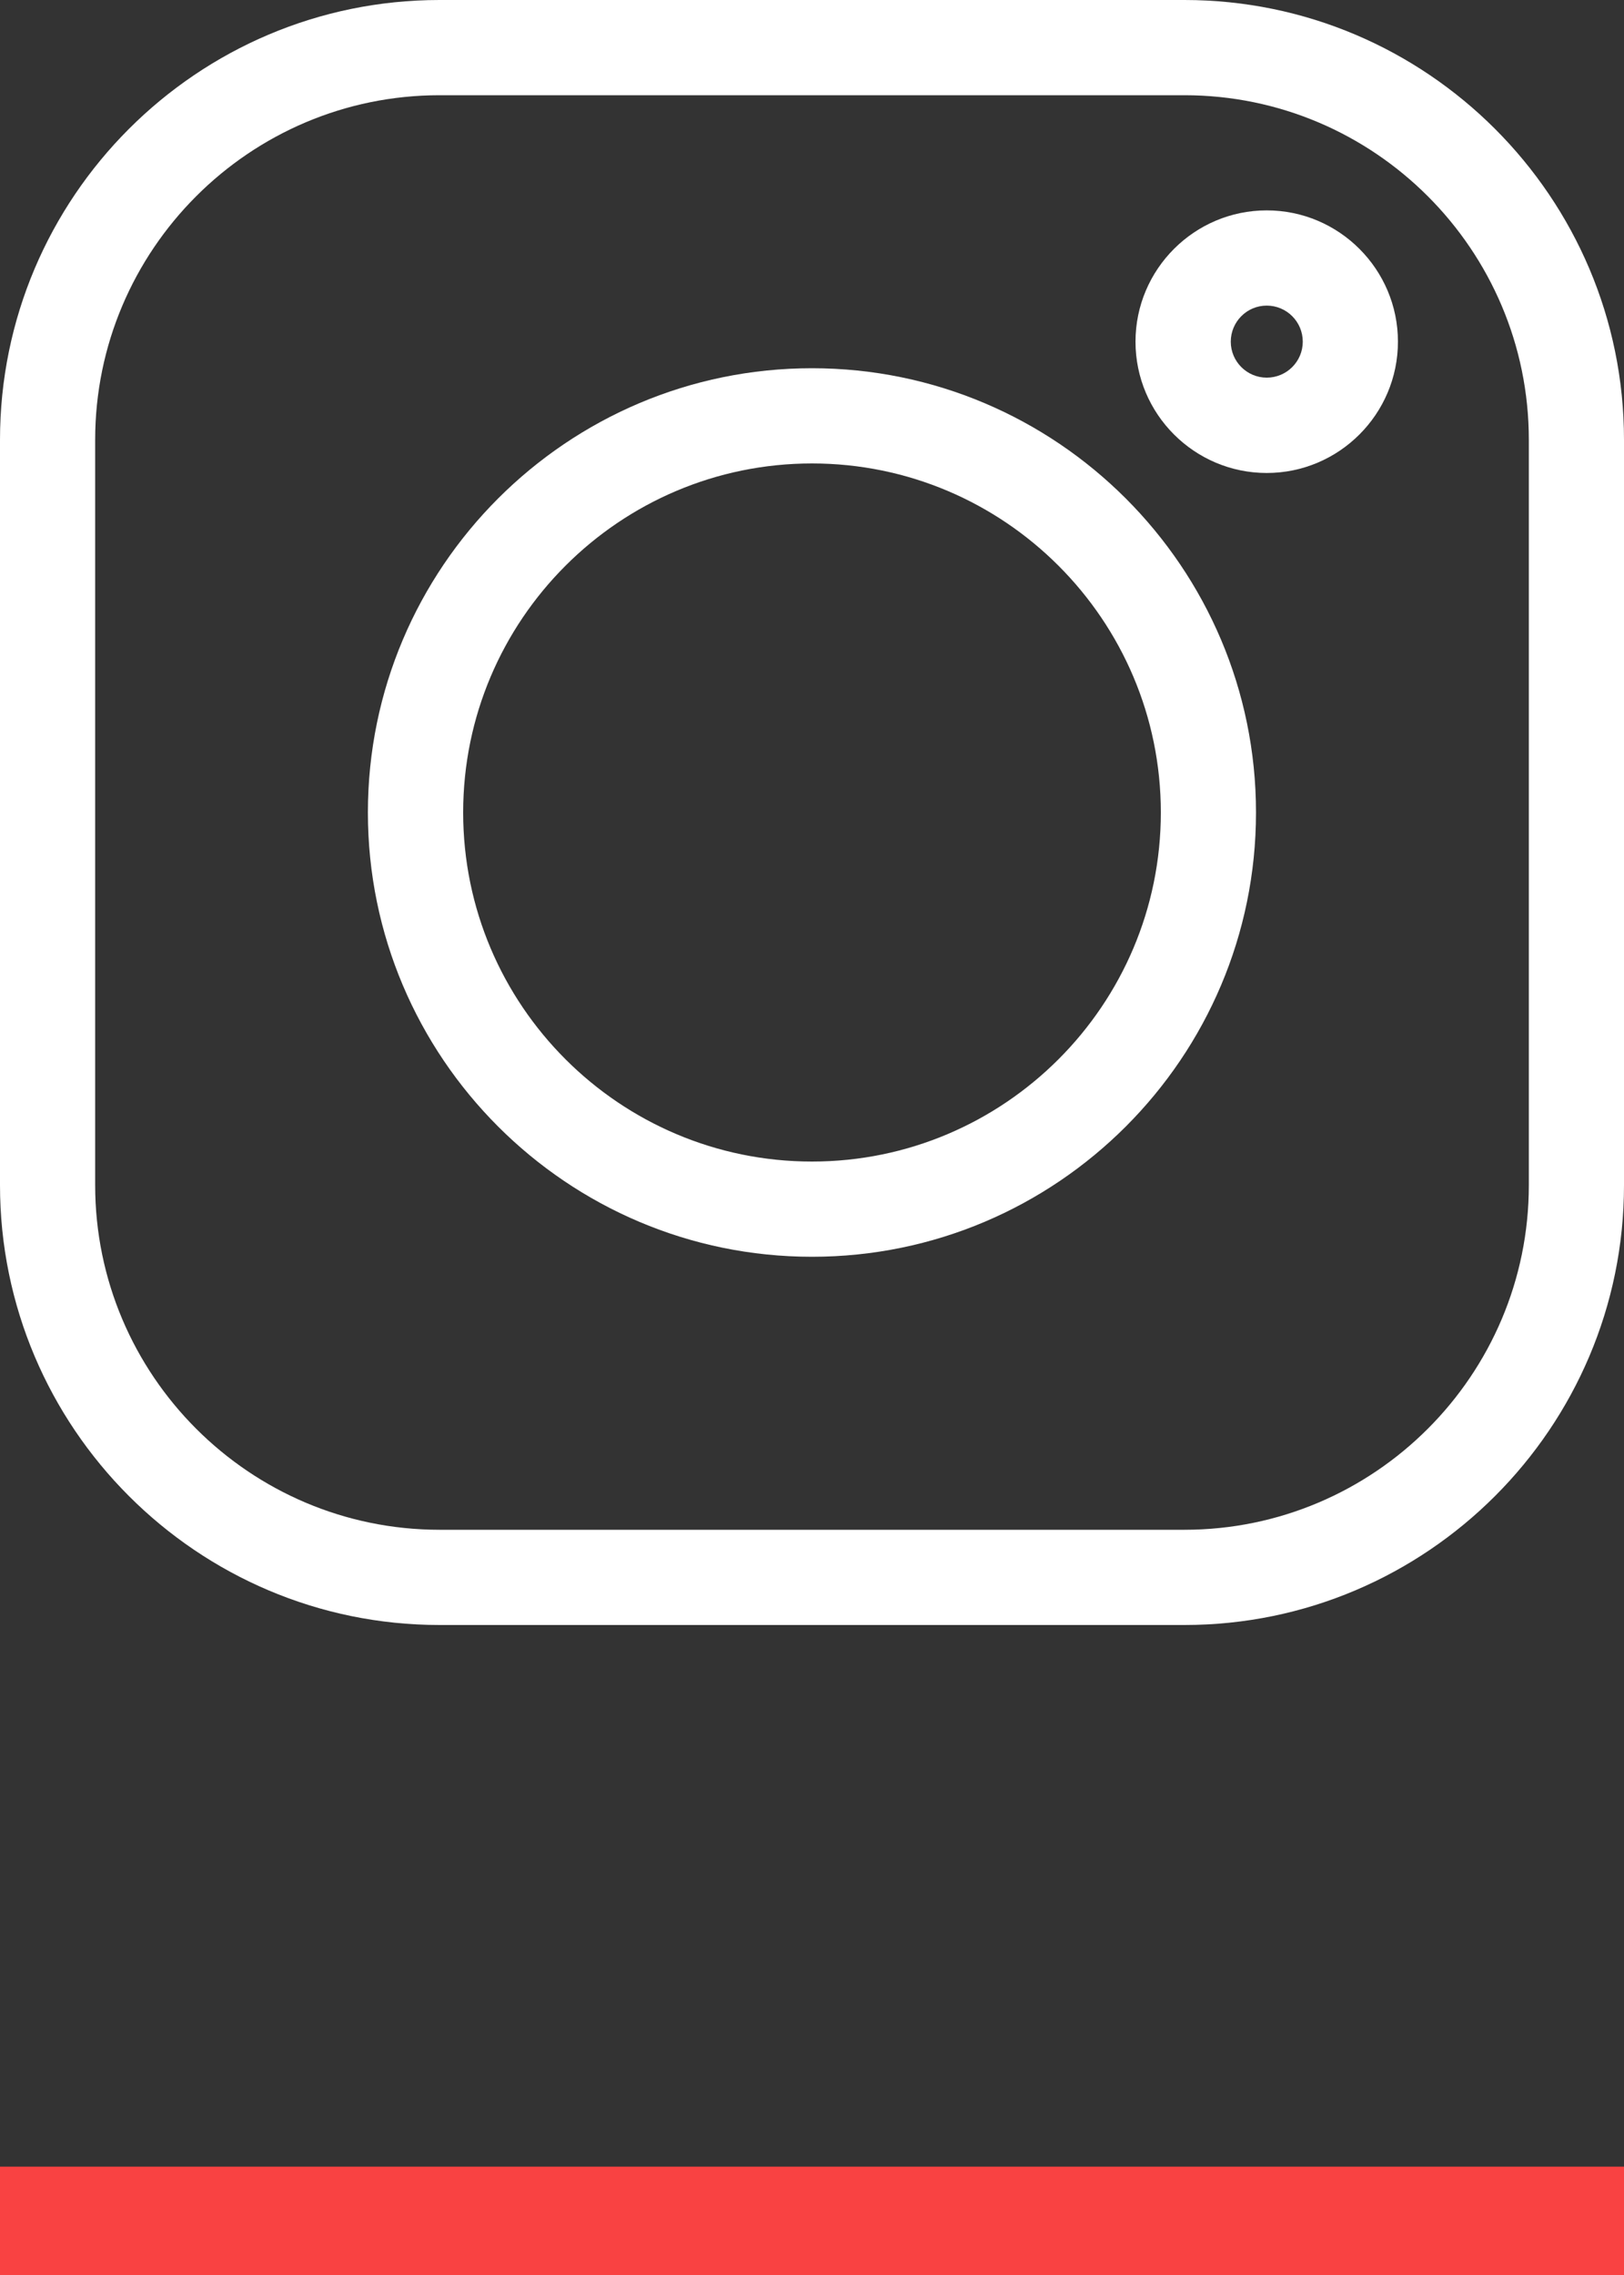
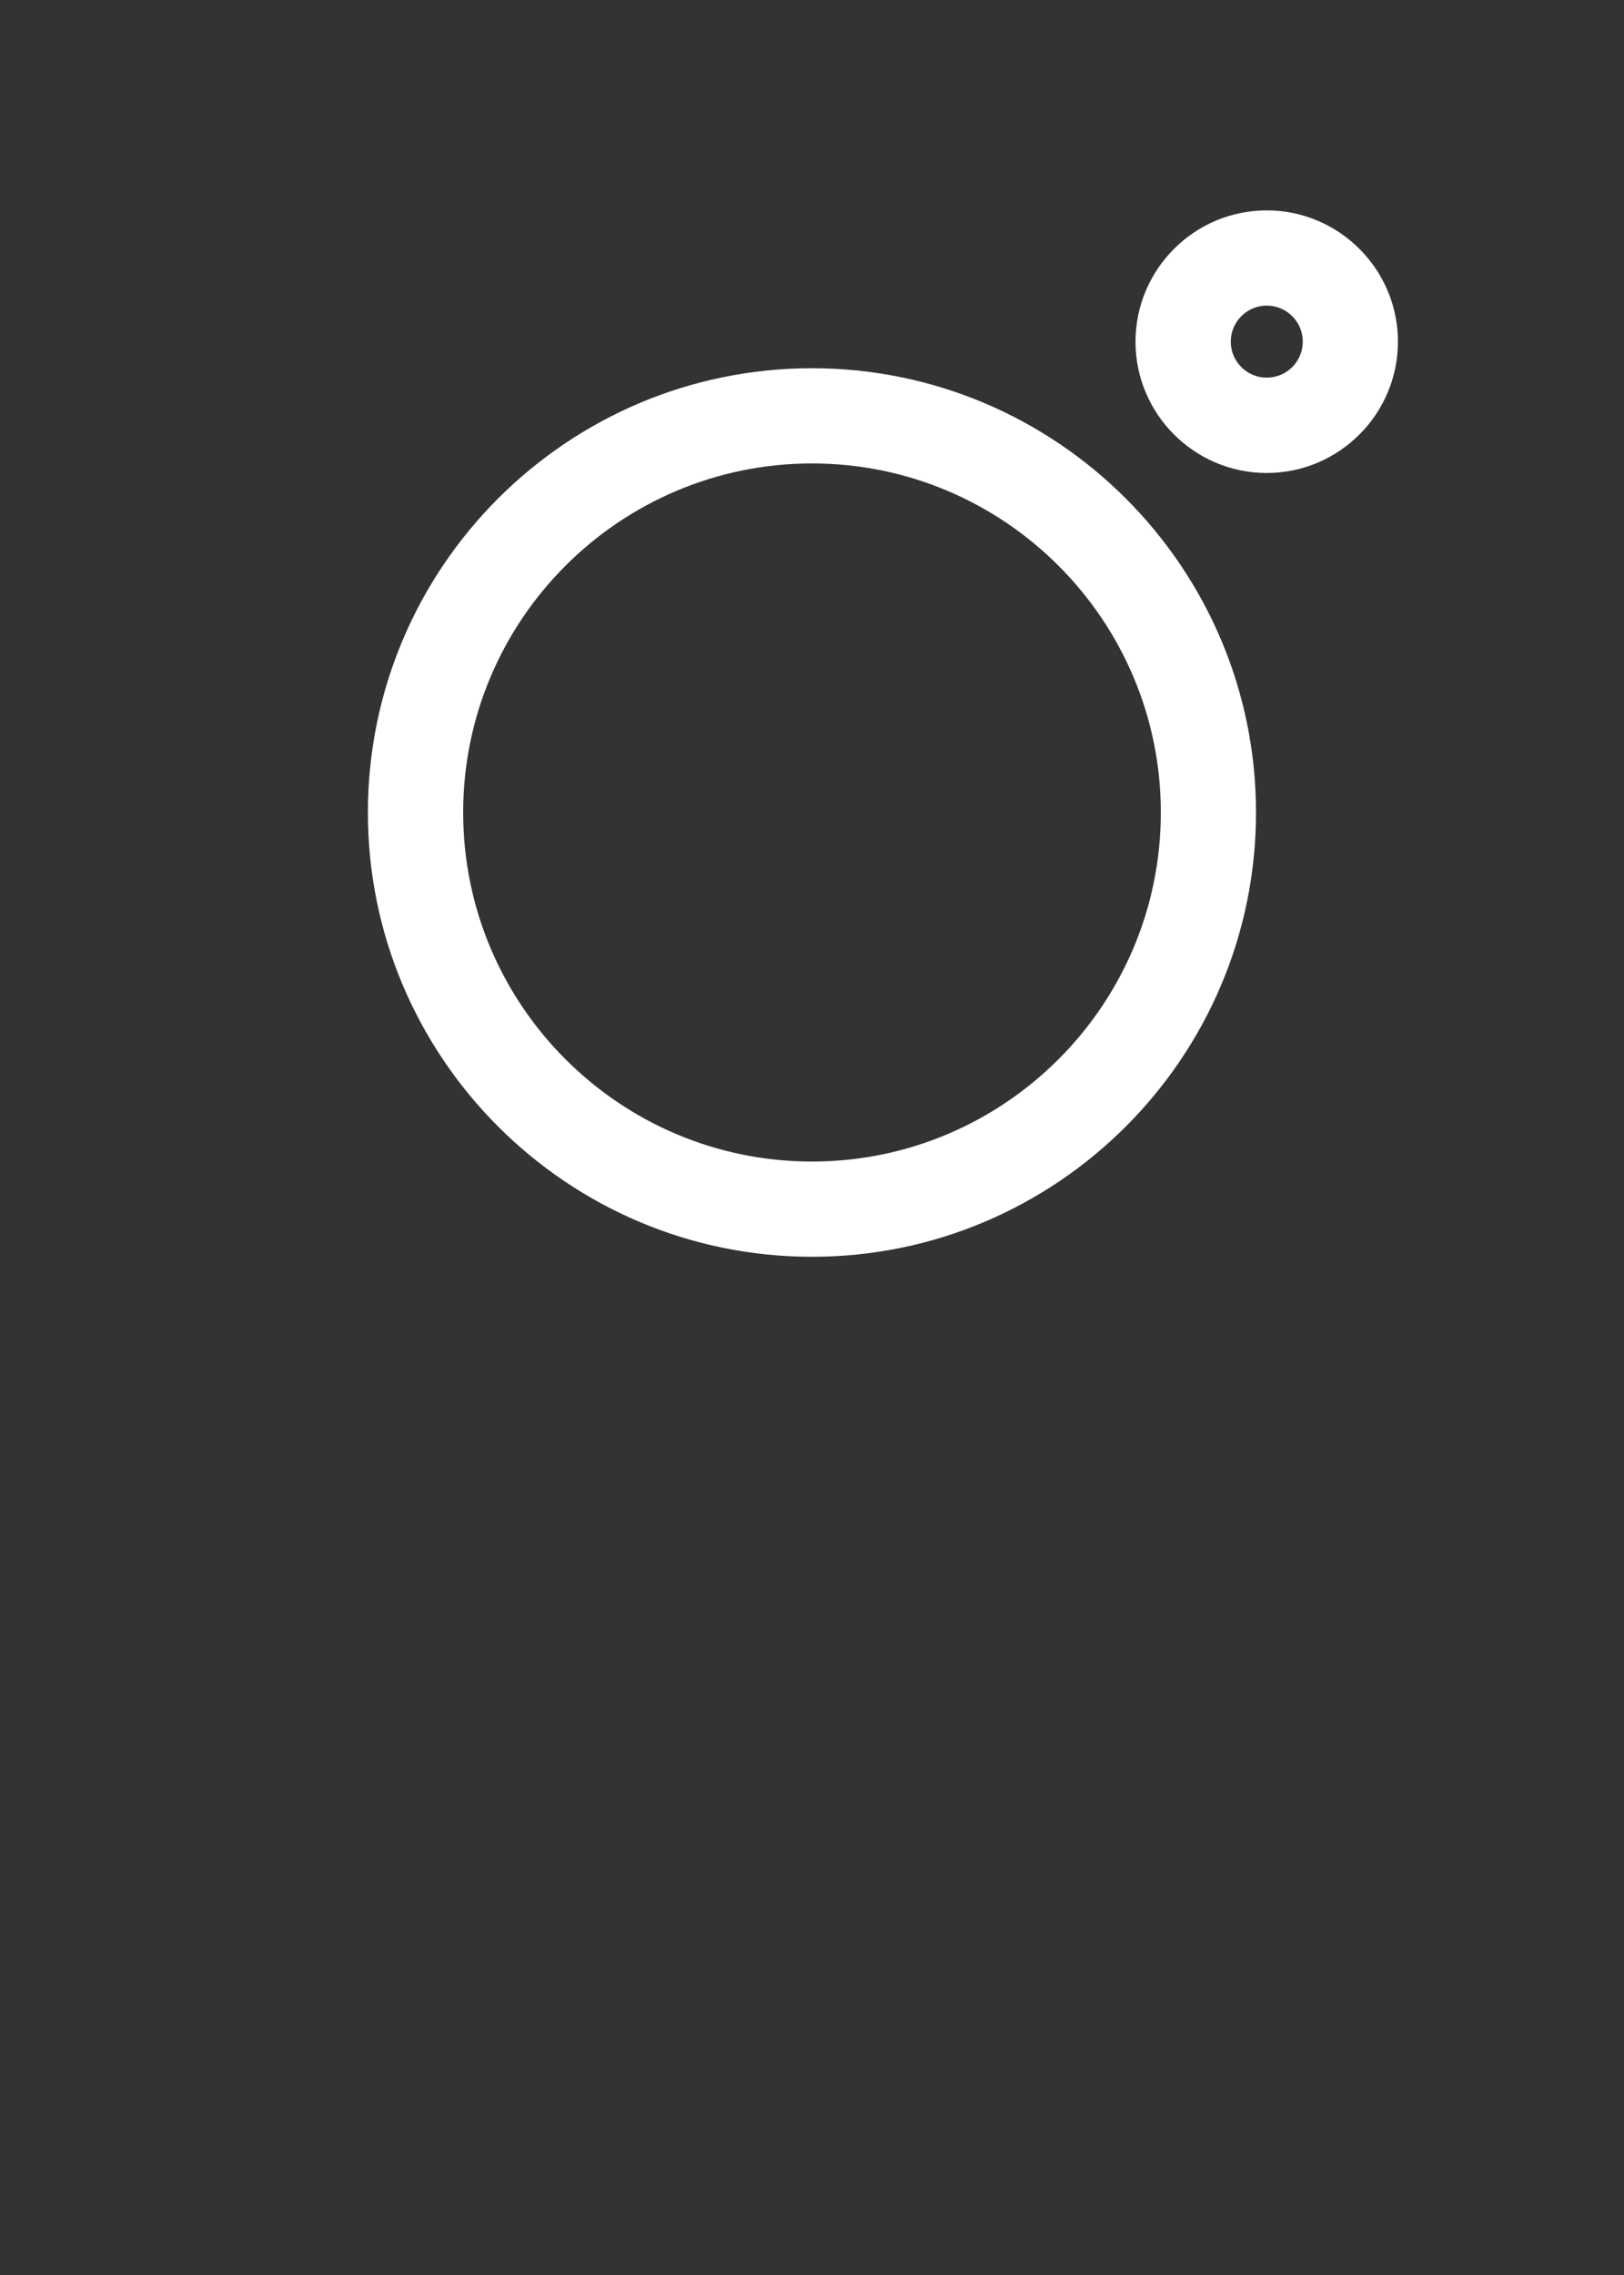
<svg xmlns="http://www.w3.org/2000/svg" width="15" height="21" viewBox="0 0 15 21" fill="none">
  <rect x="0" y="0" width="15" height="21" fill="#333333" stroke="none" />
-   <path d="M10.94 0H4.06C1.821 0 0 1.821 0 4.06V10.94C0 13.178 1.821 15 4.06 15H10.94C13.178 15 15 13.178 15 10.94V4.06C15 1.821 13.178 0 10.94 0V0ZM14.121 10.94C14.121 12.694 12.694 14.121 10.94 14.121H4.06C2.306 14.121 0.879 12.694 0.879 10.94V4.06C0.879 2.306 2.306 0.879 4.06 0.879H10.94C12.694 0.879 14.121 2.306 14.121 4.06V10.94Z" fill="white" />
  <path d="M7.5 3.399C5.238 3.399 3.398 5.238 3.398 7.5C3.398 9.762 5.238 11.601 7.5 11.601C9.761 11.601 11.601 9.762 11.601 7.5C11.601 5.238 9.761 3.399 7.5 3.399V3.399ZM7.5 10.722C5.723 10.722 4.278 9.277 4.278 7.5C4.278 5.723 5.723 4.278 7.5 4.278C9.277 4.278 10.722 5.723 10.722 7.5C10.722 9.277 9.277 10.722 7.5 10.722V10.722Z" fill="white" />
  <path d="M11.7 1.942C11.032 1.942 10.488 2.486 10.488 3.154C10.488 3.822 11.032 4.366 11.7 4.366C12.368 4.366 12.912 3.822 12.912 3.154C12.912 2.486 12.368 1.942 11.7 1.942ZM11.7 3.486C11.517 3.486 11.368 3.337 11.368 3.154C11.368 2.97 11.517 2.821 11.7 2.821C11.884 2.821 12.033 2.97 12.033 3.154C12.033 3.337 11.884 3.486 11.7 3.486Z" fill="white" />
-   <rect y="20" width="15" height="1" fill="#F94242" />
</svg>